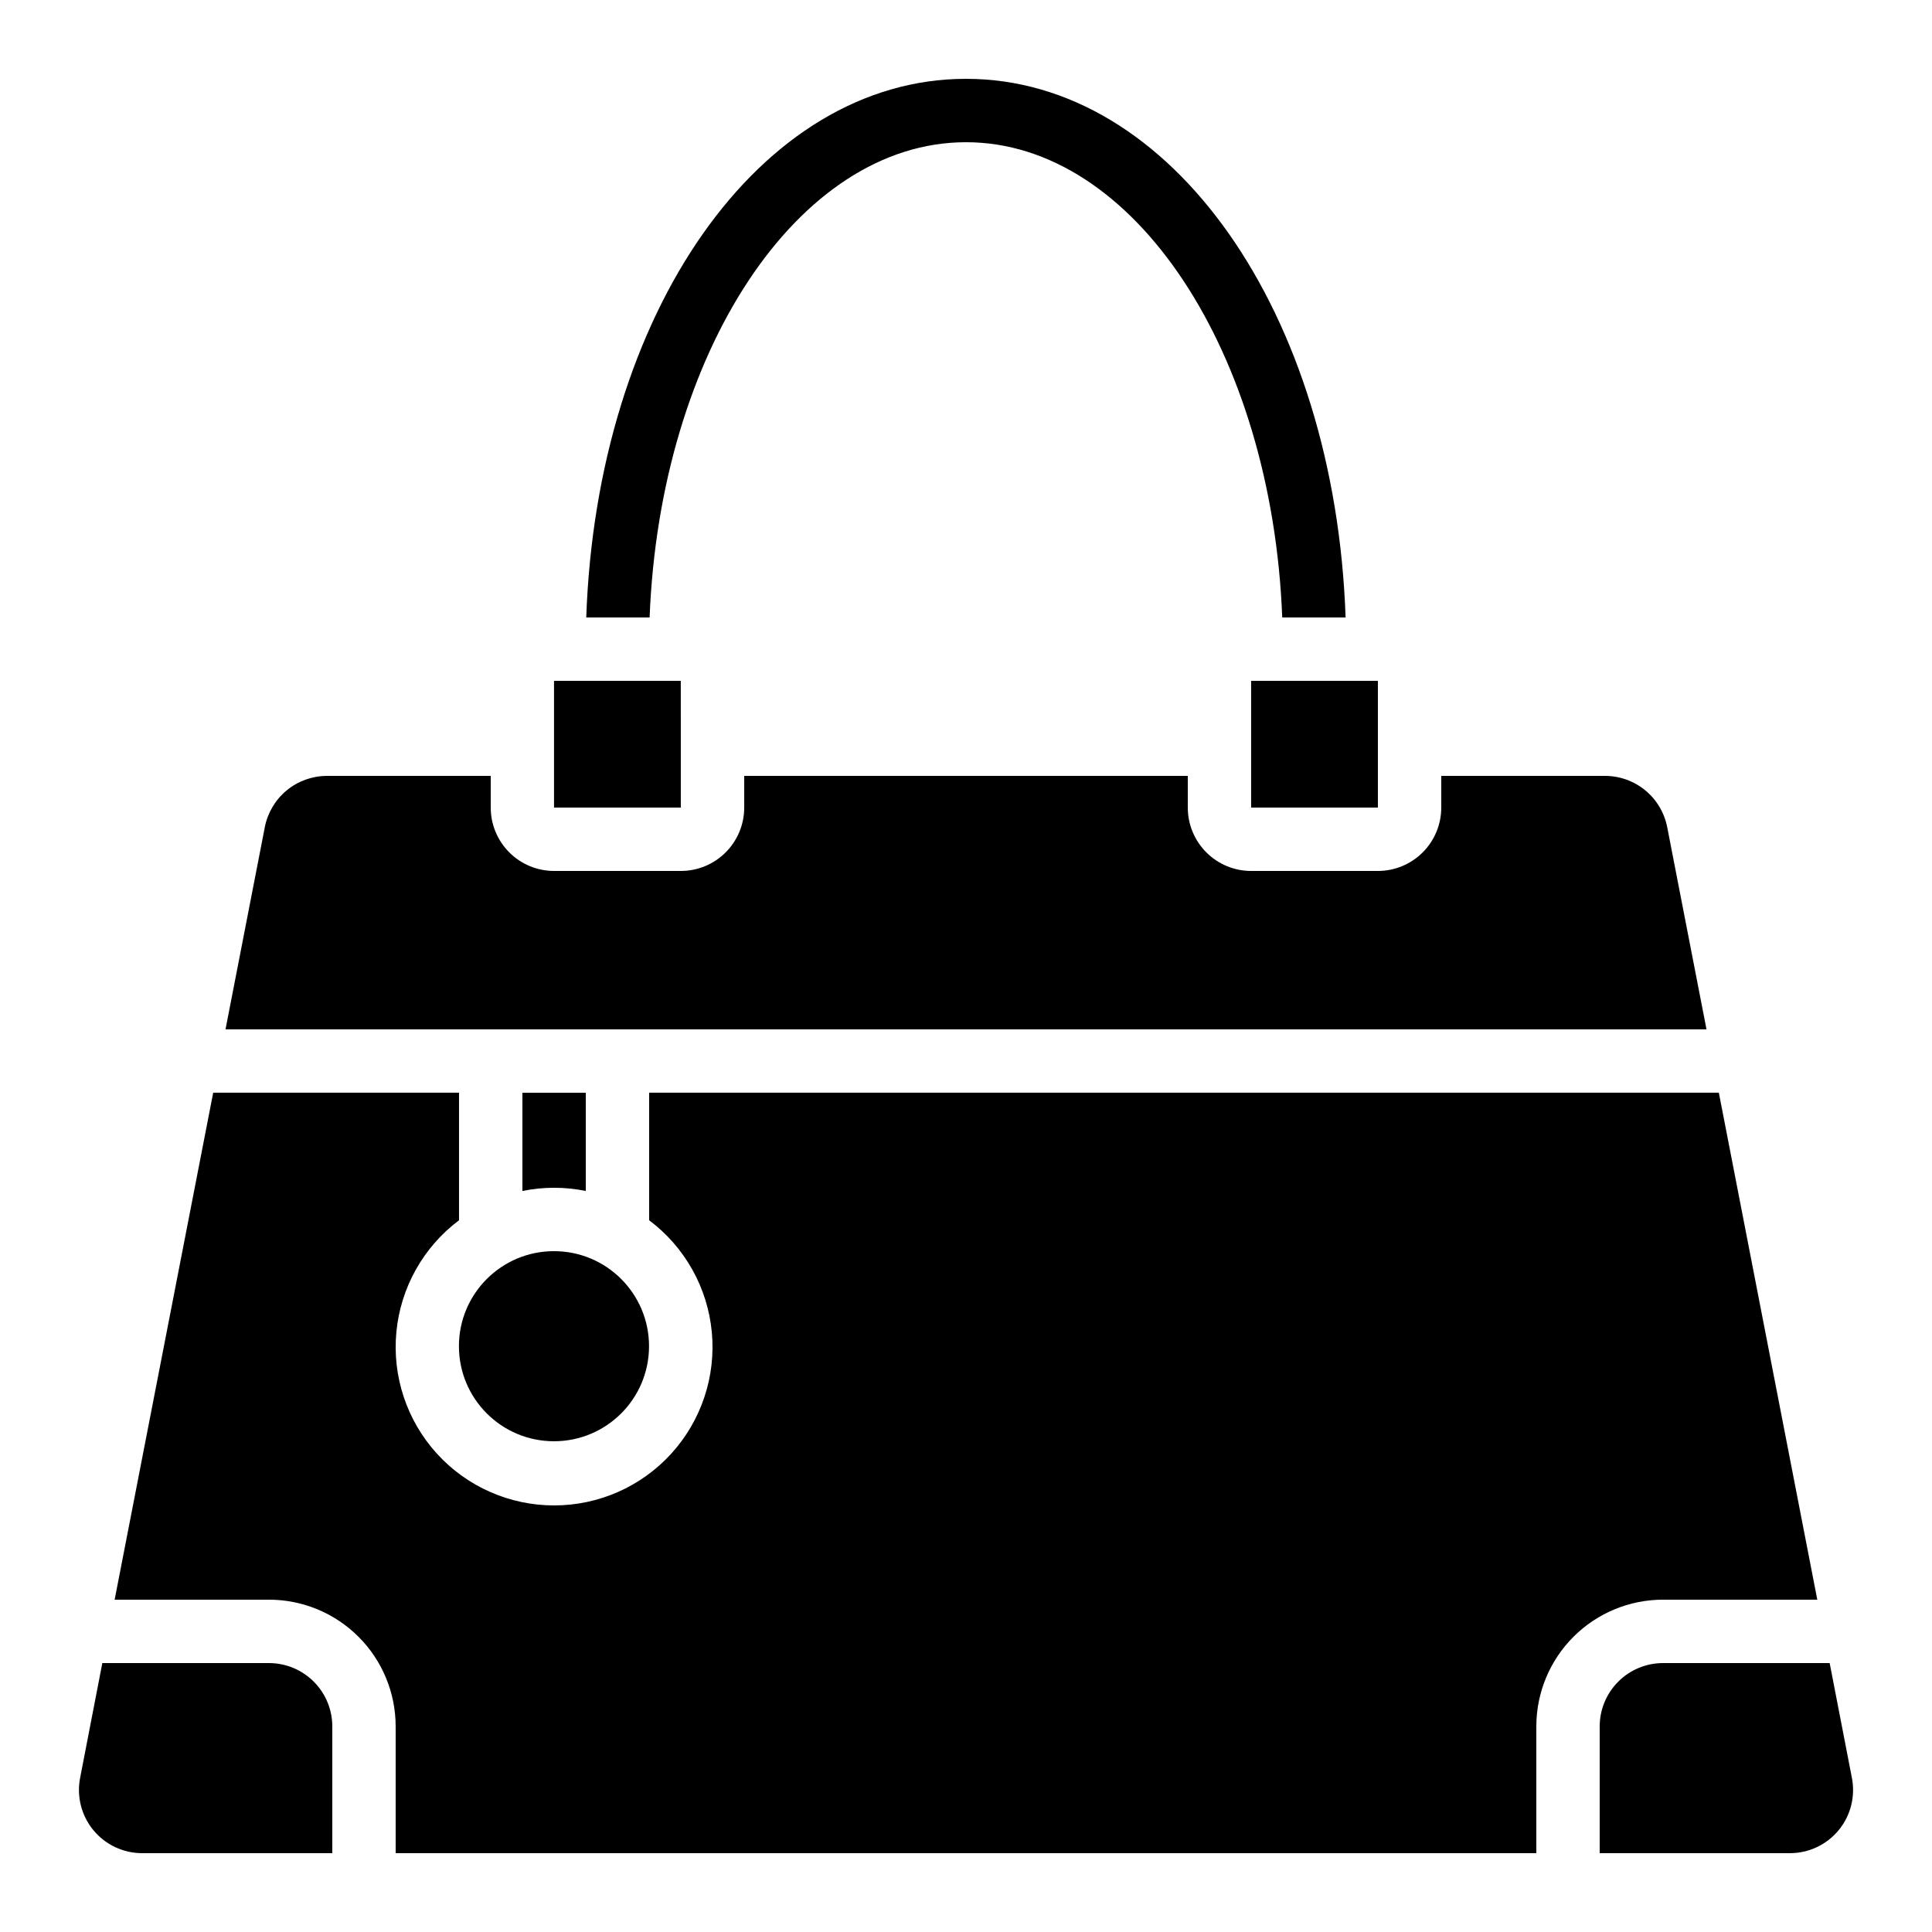
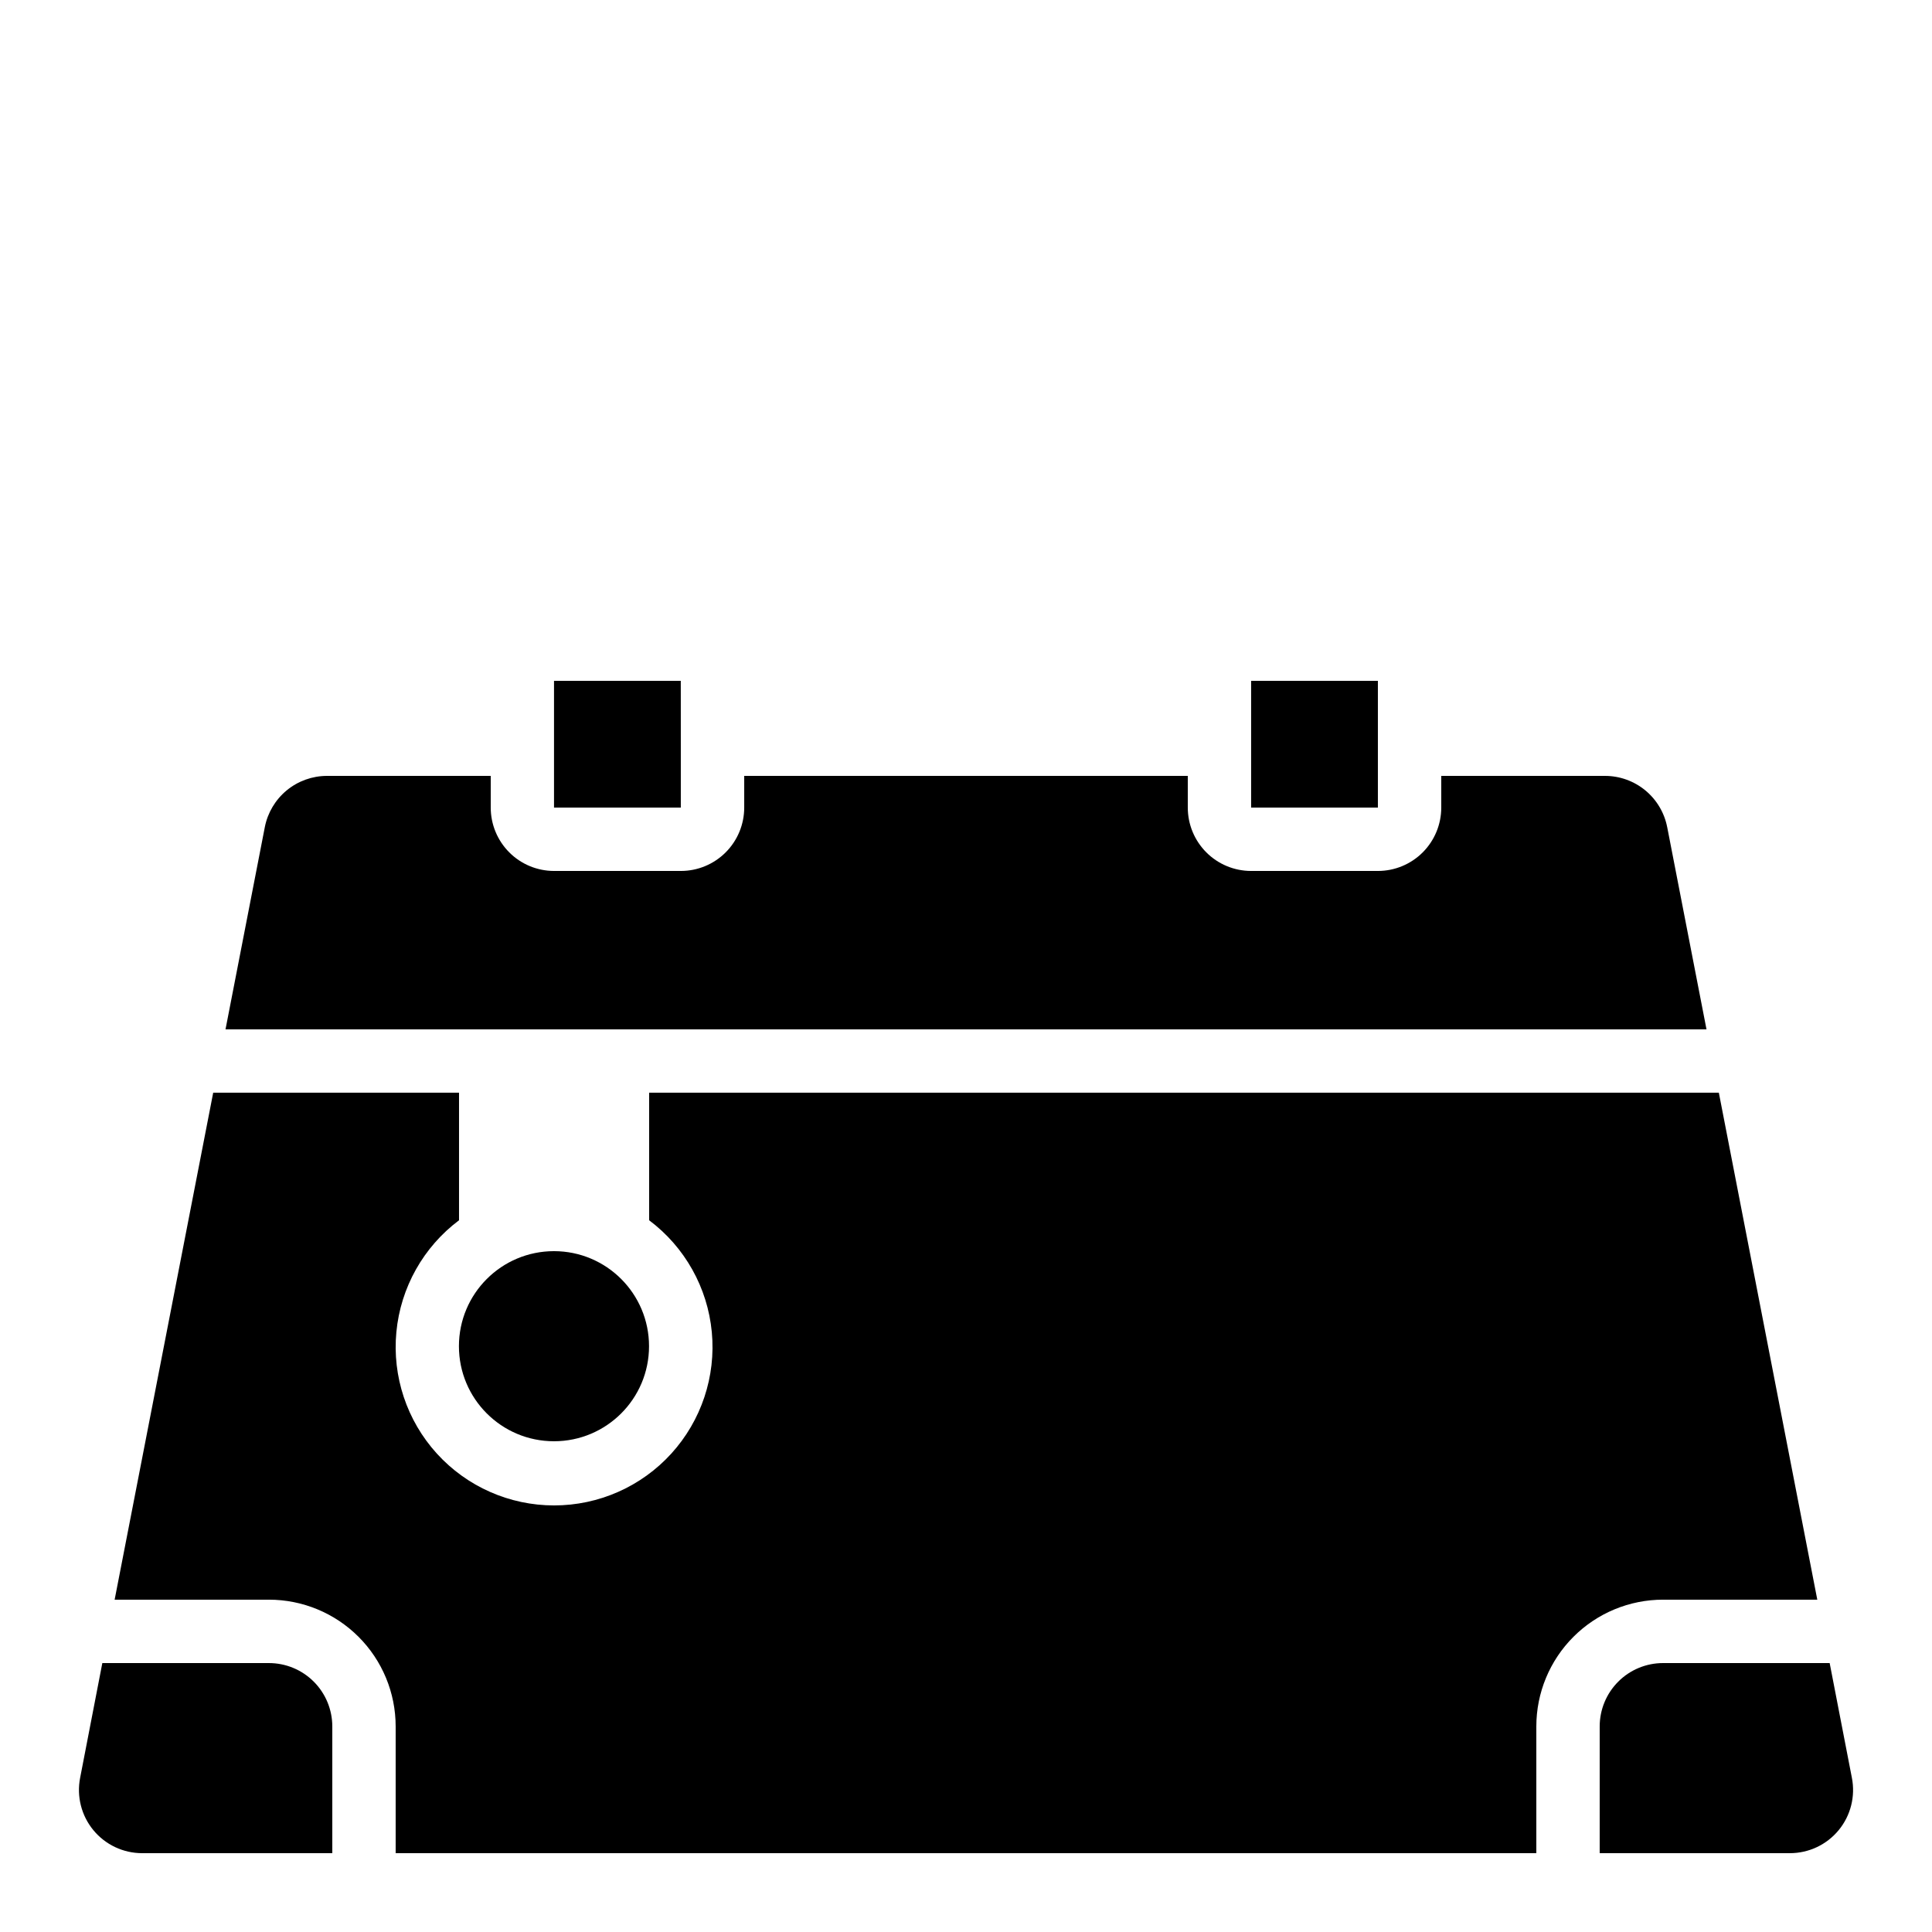
<svg xmlns="http://www.w3.org/2000/svg" fill="#000000" width="800px" height="800px" version="1.1" viewBox="144 144 512 512">
  <g>
    <path d="m174.38 567.93h40.887c8.906 0 17.449 3.539 23.75 9.84 6.297 6.297 9.836 14.84 9.836 23.75v33.586h302.29v-33.586c0-8.91 3.539-17.453 9.84-23.75 6.297-6.301 14.84-9.84 23.75-9.84h40.867l-26.09-134.35h-283.48v33.805c9.457 7.094 15.488 17.852 16.605 29.621 1.117 11.773-2.781 23.469-10.738 32.219-7.957 8.746-19.234 13.73-31.059 13.73-11.824 0-23.102-4.984-31.059-13.73-7.957-8.75-11.855-20.445-10.738-32.219 1.117-11.77 7.148-22.527 16.605-29.621v-33.805h-65.148z" />
    <path d="m181.68 635.11h50.383v-33.586c0-4.453-1.77-8.727-4.918-11.875-3.152-3.152-7.422-4.918-11.875-4.918h-44.152l-5.879 30.398v-0.004c-0.969 4.918 0.316 10.008 3.5 13.879 3.184 3.871 7.934 6.109 12.941 6.106z" />
    <path d="m290.82 358.02h33.602v-16.777l-0.008-0.016 0.008-0.02-0.008-16.777h-33.594z" />
-     <path d="m299.24 459.62v-26.031h-16.797v26.031c5.543-1.133 11.254-1.133 16.797 0z" />
-     <path d="m400 164.89c-54.648 0-97.824 62.043-100.64 142.75h16.793c2.731-70.18 39.281-125.95 83.844-125.95s81.098 55.773 83.809 125.95h16.793c-2.812-80.703-46.023-142.75-100.6-142.75z" />
    <path d="m628.88 584.73h-44.148c-4.457 0-8.727 1.766-11.875 4.918-3.152 3.148-4.922 7.422-4.922 11.875v33.586h50.383c5.012 0.008 9.762-2.227 12.949-6.098 3.188-3.867 4.469-8.961 3.5-13.879z" />
    <path d="m316 500.76c0 13.91-11.277 25.188-25.188 25.188-13.914 0-25.191-11.277-25.191-25.188 0-13.914 11.277-25.191 25.191-25.191 13.91 0 25.188 11.277 25.188 25.191" />
    <path d="m230.62 349.62c-3.887 0.012-7.652 1.367-10.652 3.844-2.996 2.477-5.043 5.918-5.789 9.734l-10.418 53.598h392.48l-10.41-53.57-0.004-0.004c-0.738-3.82-2.785-7.269-5.785-9.75s-6.769-3.844-10.664-3.852h-43.43v8.398c0 4.453-1.77 8.723-4.918 11.875-3.148 3.148-7.422 4.918-11.875 4.918h-33.586c-4.453 0-8.727-1.77-11.875-4.918-3.148-3.152-4.918-7.422-4.918-11.875v-8.398h-117.55v8.398c0 4.453-1.77 8.723-4.922 11.875-3.148 3.148-7.418 4.918-11.875 4.918h-33.586c-4.453 0-8.727-1.77-11.875-4.918-3.148-3.152-4.918-7.422-4.918-11.875v-8.398z" />
    <path d="m475.56 324.43h33.594v33.586h-33.594z" />
  </g>
</svg>